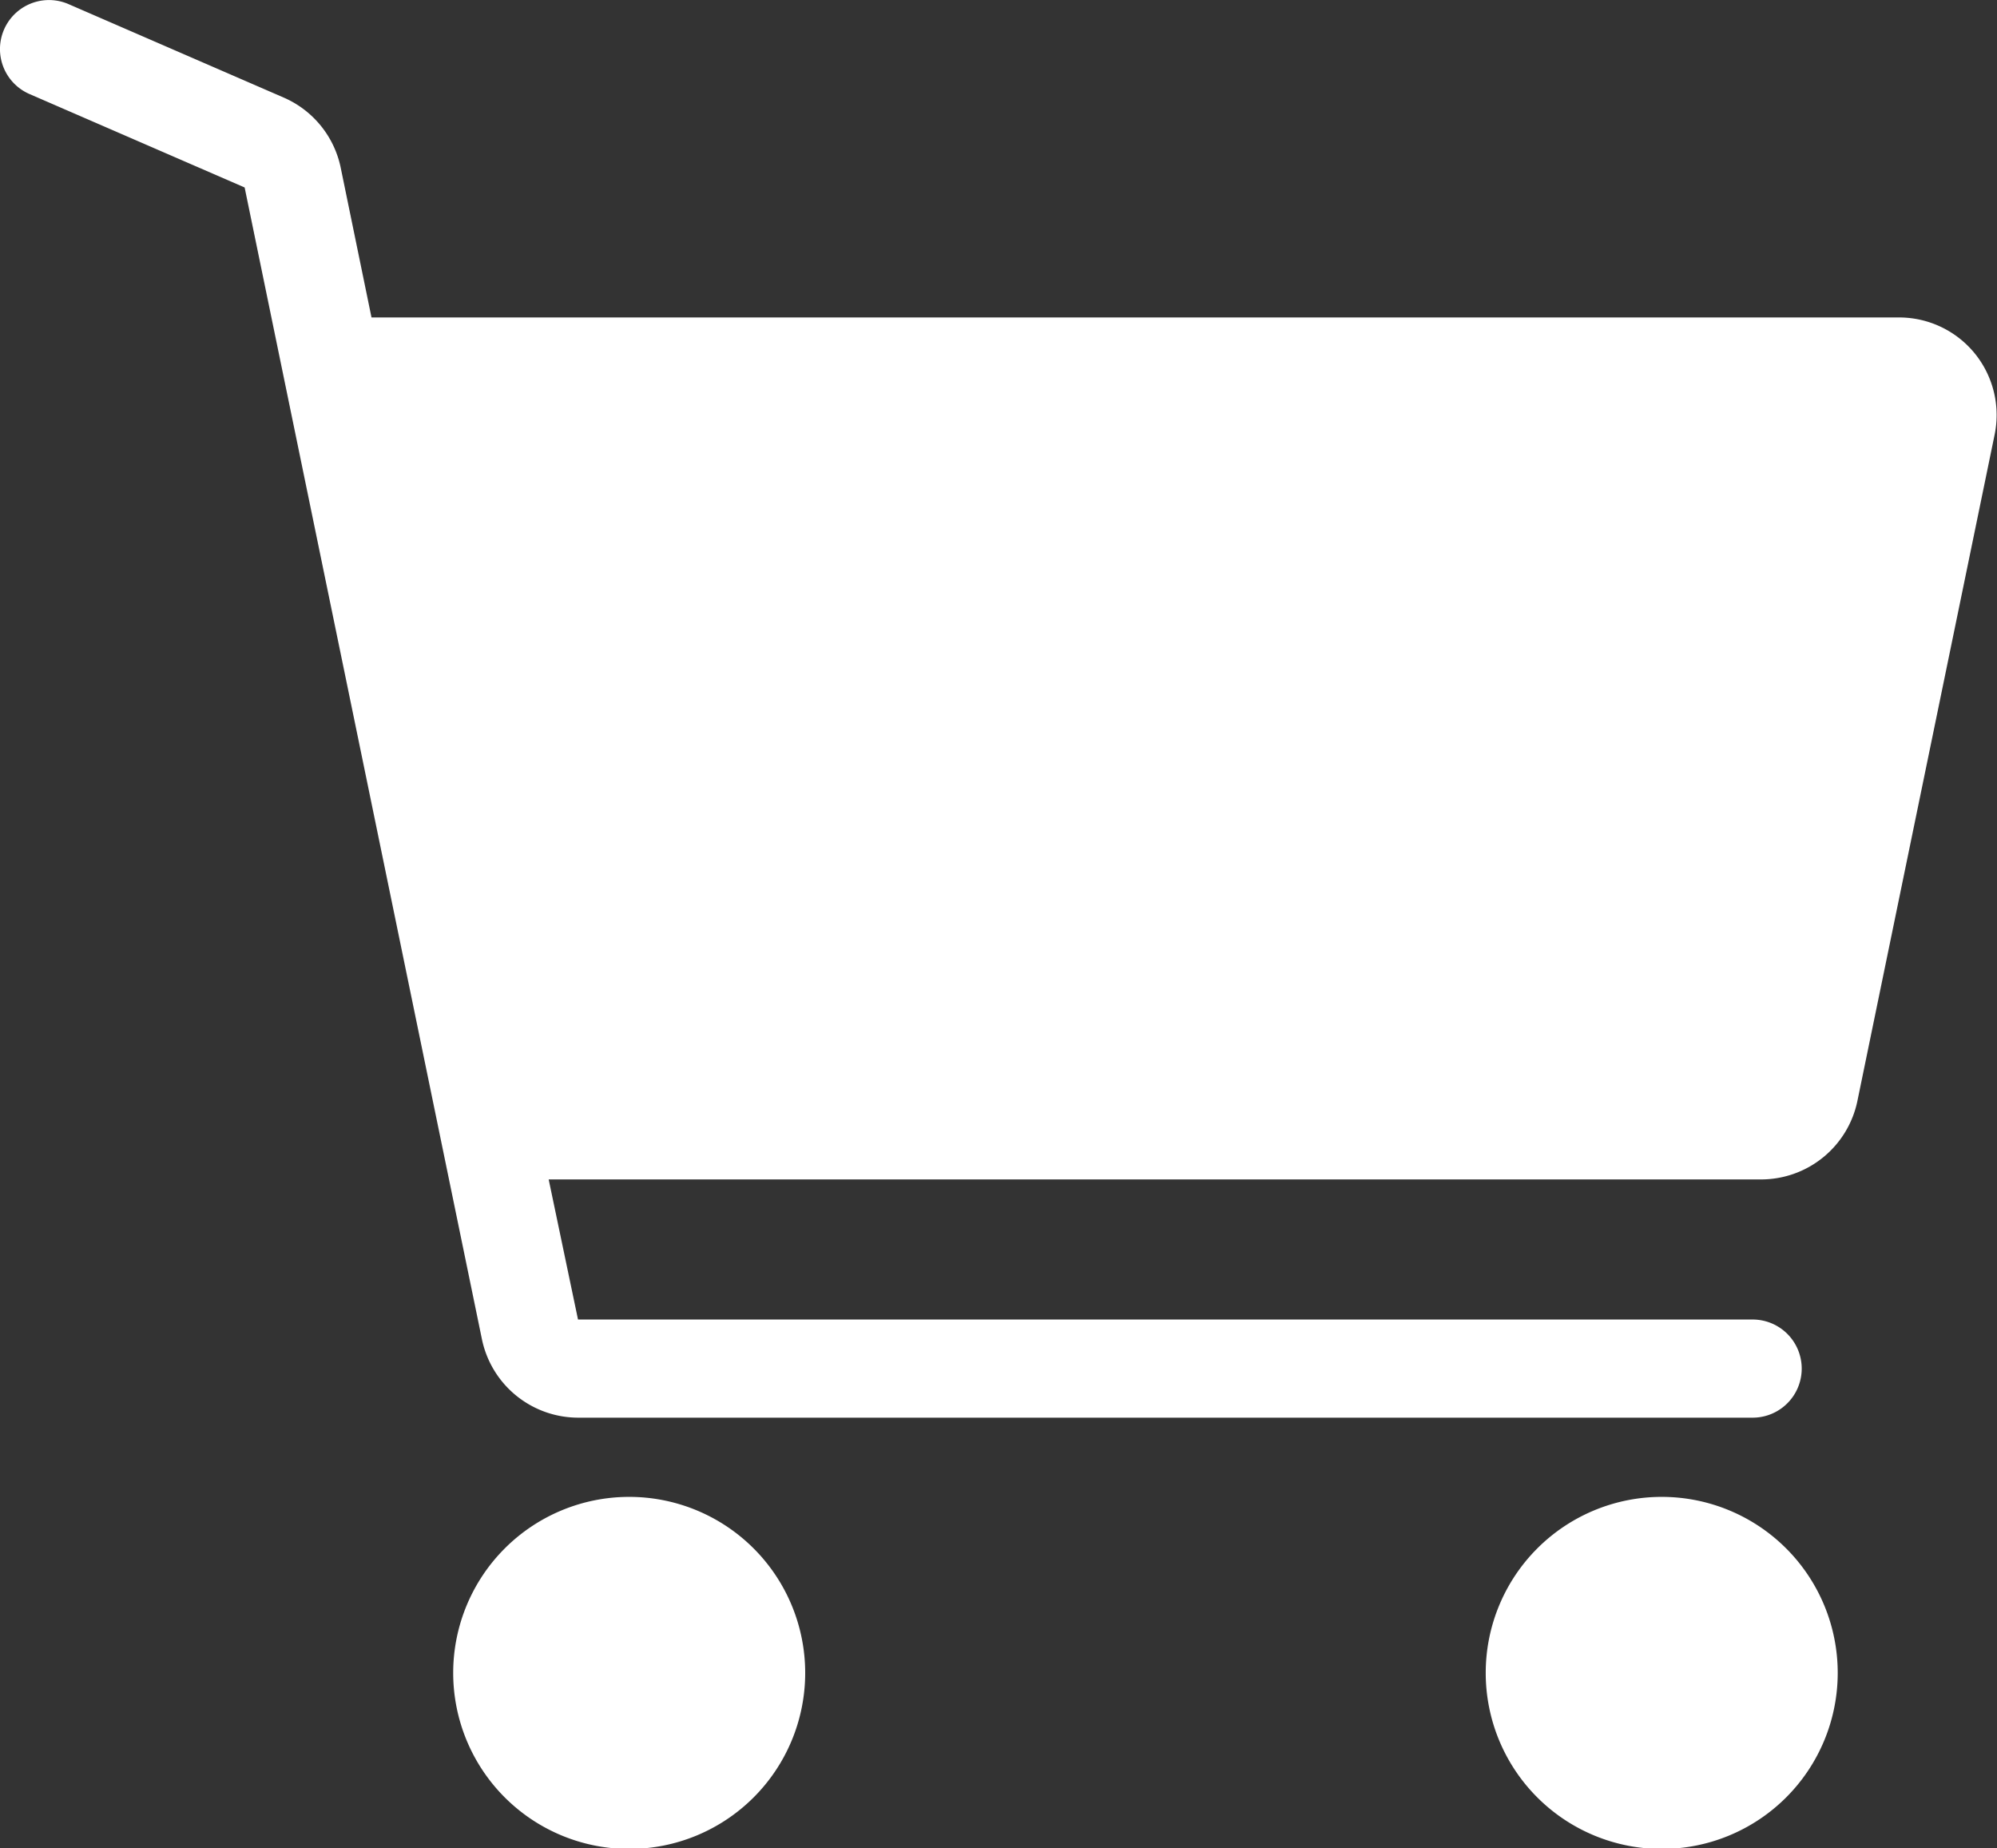
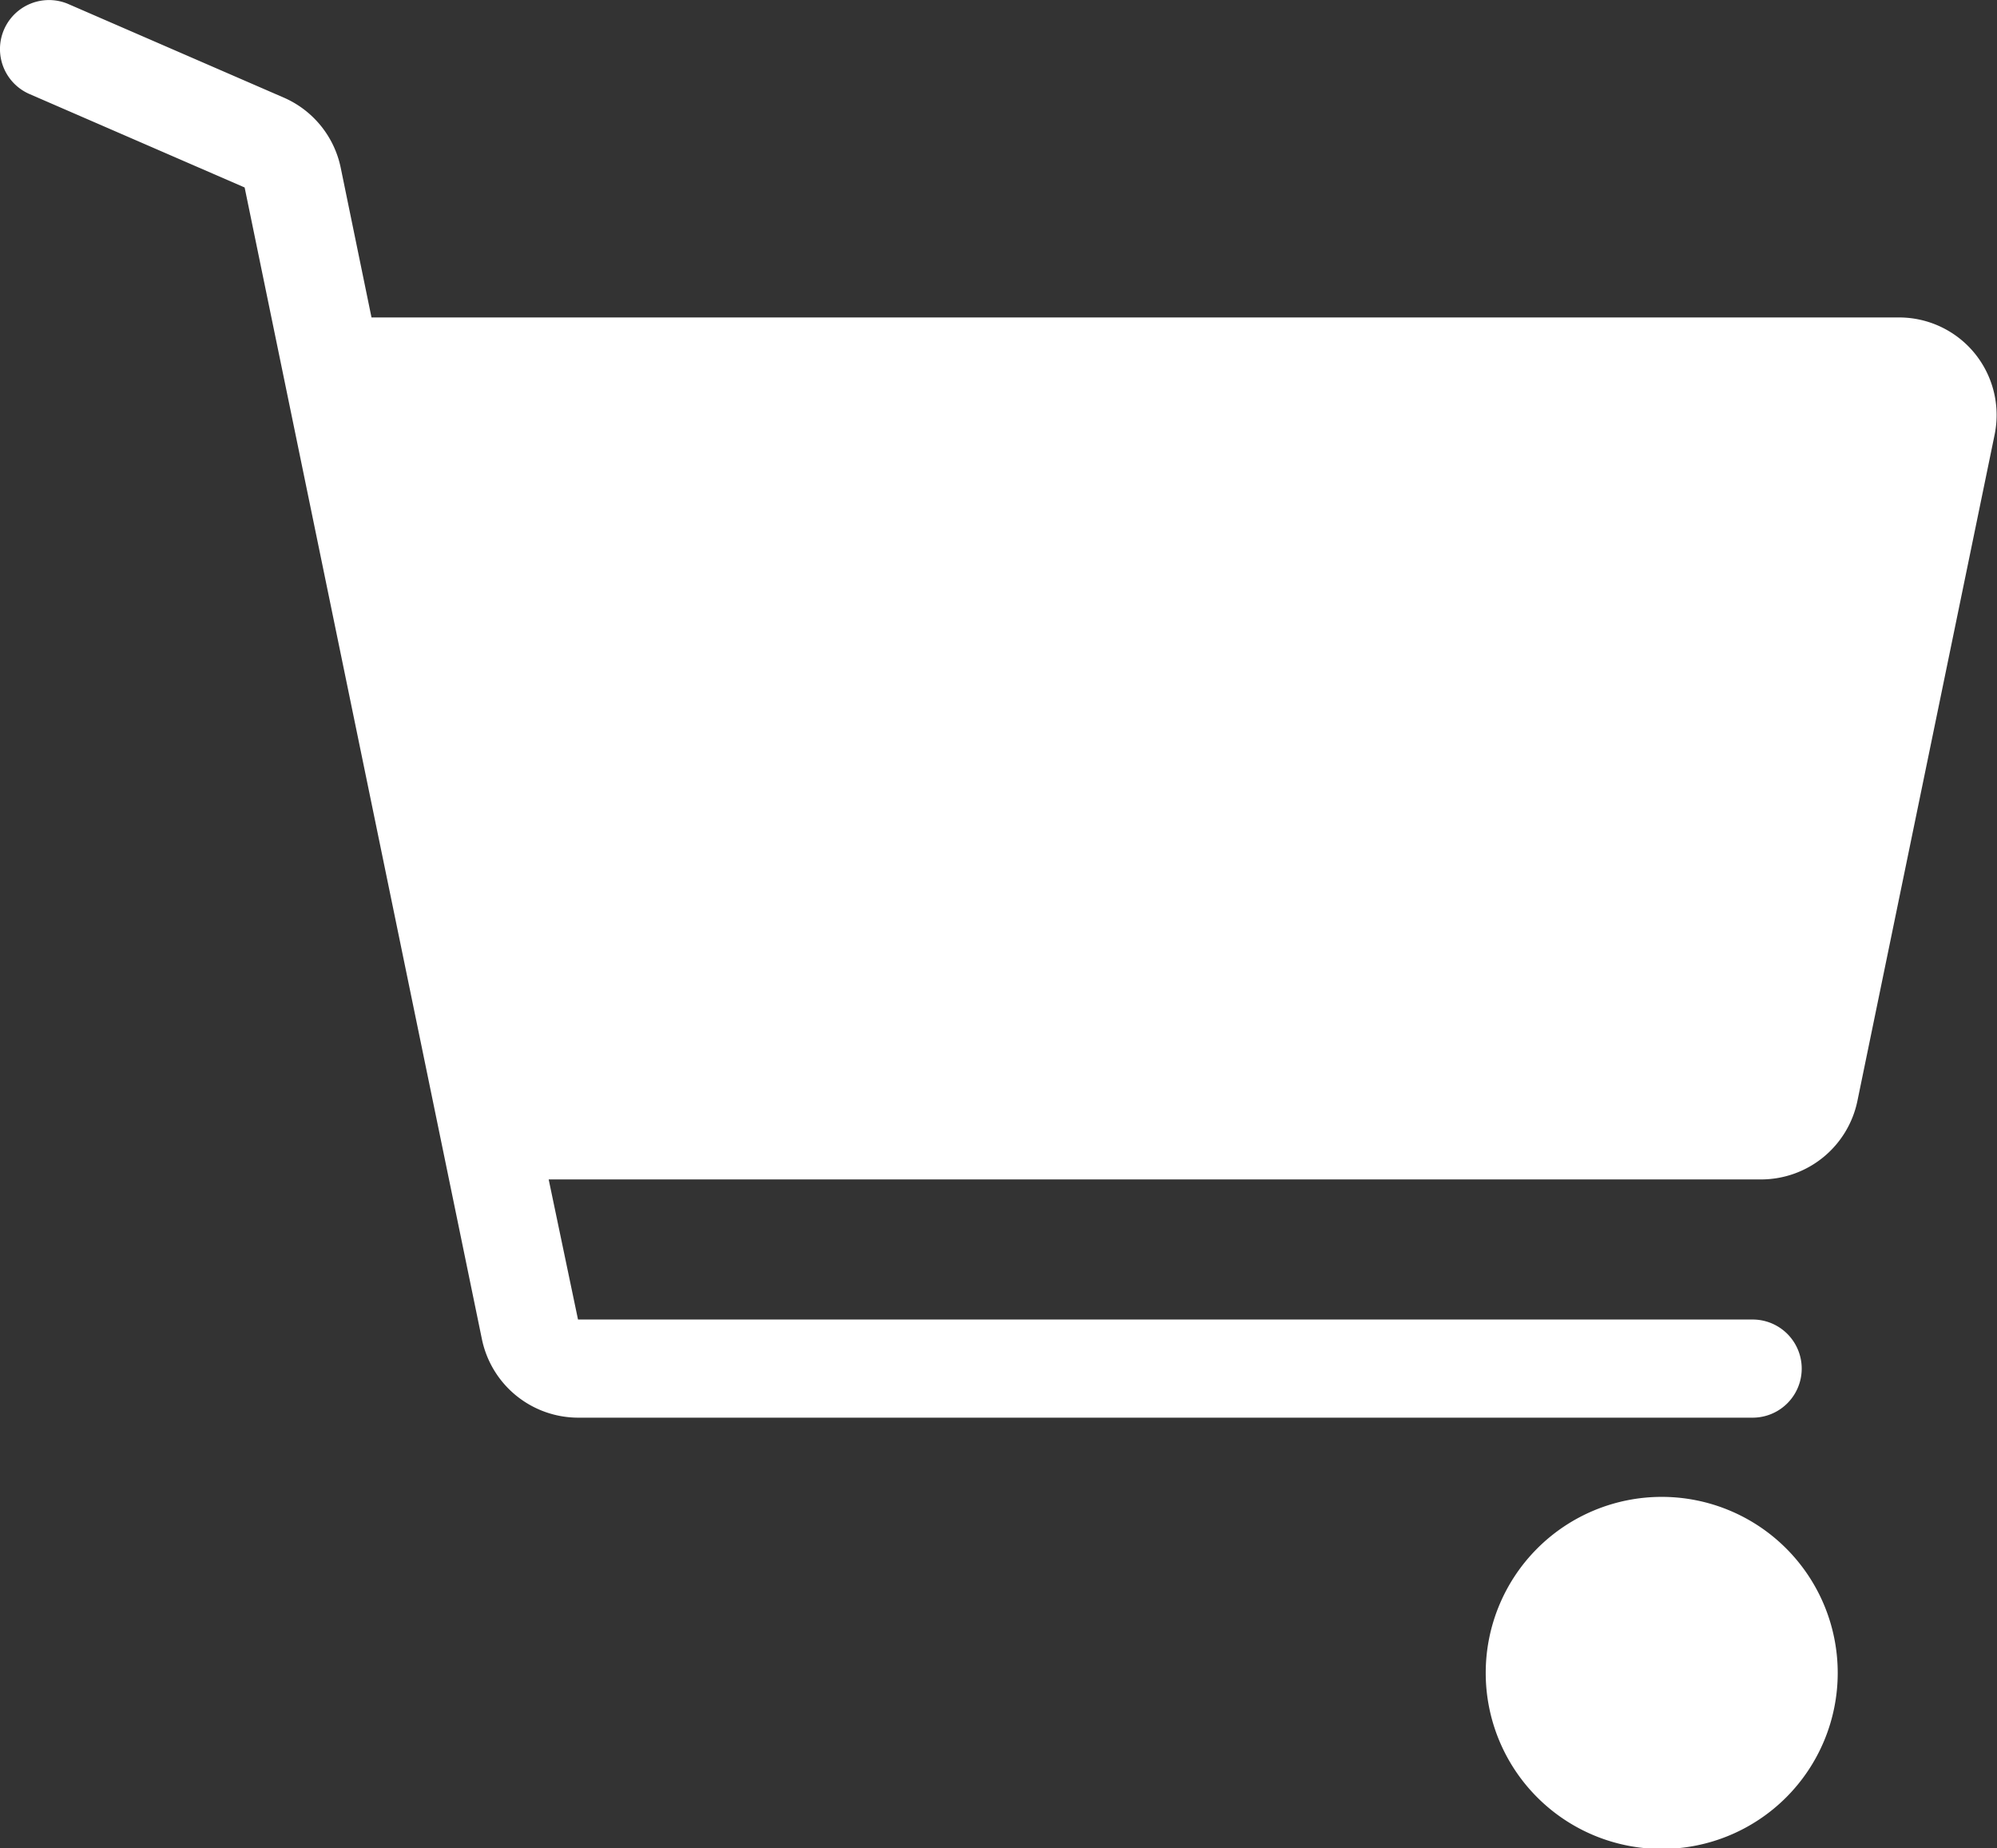
<svg xmlns="http://www.w3.org/2000/svg" width="13.616" height="12.599" viewBox="0 0 13.616 12.599">
  <rect x="0" y="0" width="13.616" height="12.599" fill="#333333" stroke="none" />
  <defs>
    <style>
            .cls-1{fill:#fff}
        </style>
  </defs>
  <g id="shopping-cart">
    <g id="Group_182" data-name="Group 182" transform="translate(3.093 10.204)">
      <g id="Group_181" data-name="Group 181">
-         <path id="Path_539" d="M170.853 402.828a1.2 1.2 0 1 0 1.2 1.2 1.2 1.2 0 0 0-1.2-1.2z" class="cls-1" data-name="Path 539" transform="translate(-169.656 -402.828)" />
-       </g>
+         </g>
    </g>
    <g id="Group_184" data-name="Group 184" transform="translate(10.131 10.204)">
      <g id="Group_183" data-name="Group 183">
        <path id="Path_540" d="M328.8 402.828a1.2 1.2 0 1 0 1.2 1.2 1.2 1.2 0 0 0-1.2-1.2z" class="cls-1" data-name="Path 540" transform="translate(-327.601 -402.828)" />
      </g>
    </g>
    <g id="Group_190" data-name="Group 190">
      <g id="Group_189" data-name="Group 189">
        <path id="Path_543" d="M13.465 21.524a.666.666 0 0 0-.518-.246H2.533l-.21-1.021a.669.669 0 0 0-.389-.478l-1.467-.637a.334.334 0 0 0-.266.613l1.467.637 1.618 7.852a.671.671 0 0 0 .655.534h8.009a.334.334 0 1 0 0-.669H3.941l-.2-.955h8.268a.671.671 0 0 0 .655-.534l.935-4.539a.666.666 0 0 0-.134-.557z" class="cls-1" data-name="Path 543" transform="translate(0 -19.114)" />
      </g>
    </g>
  </g>
</svg>